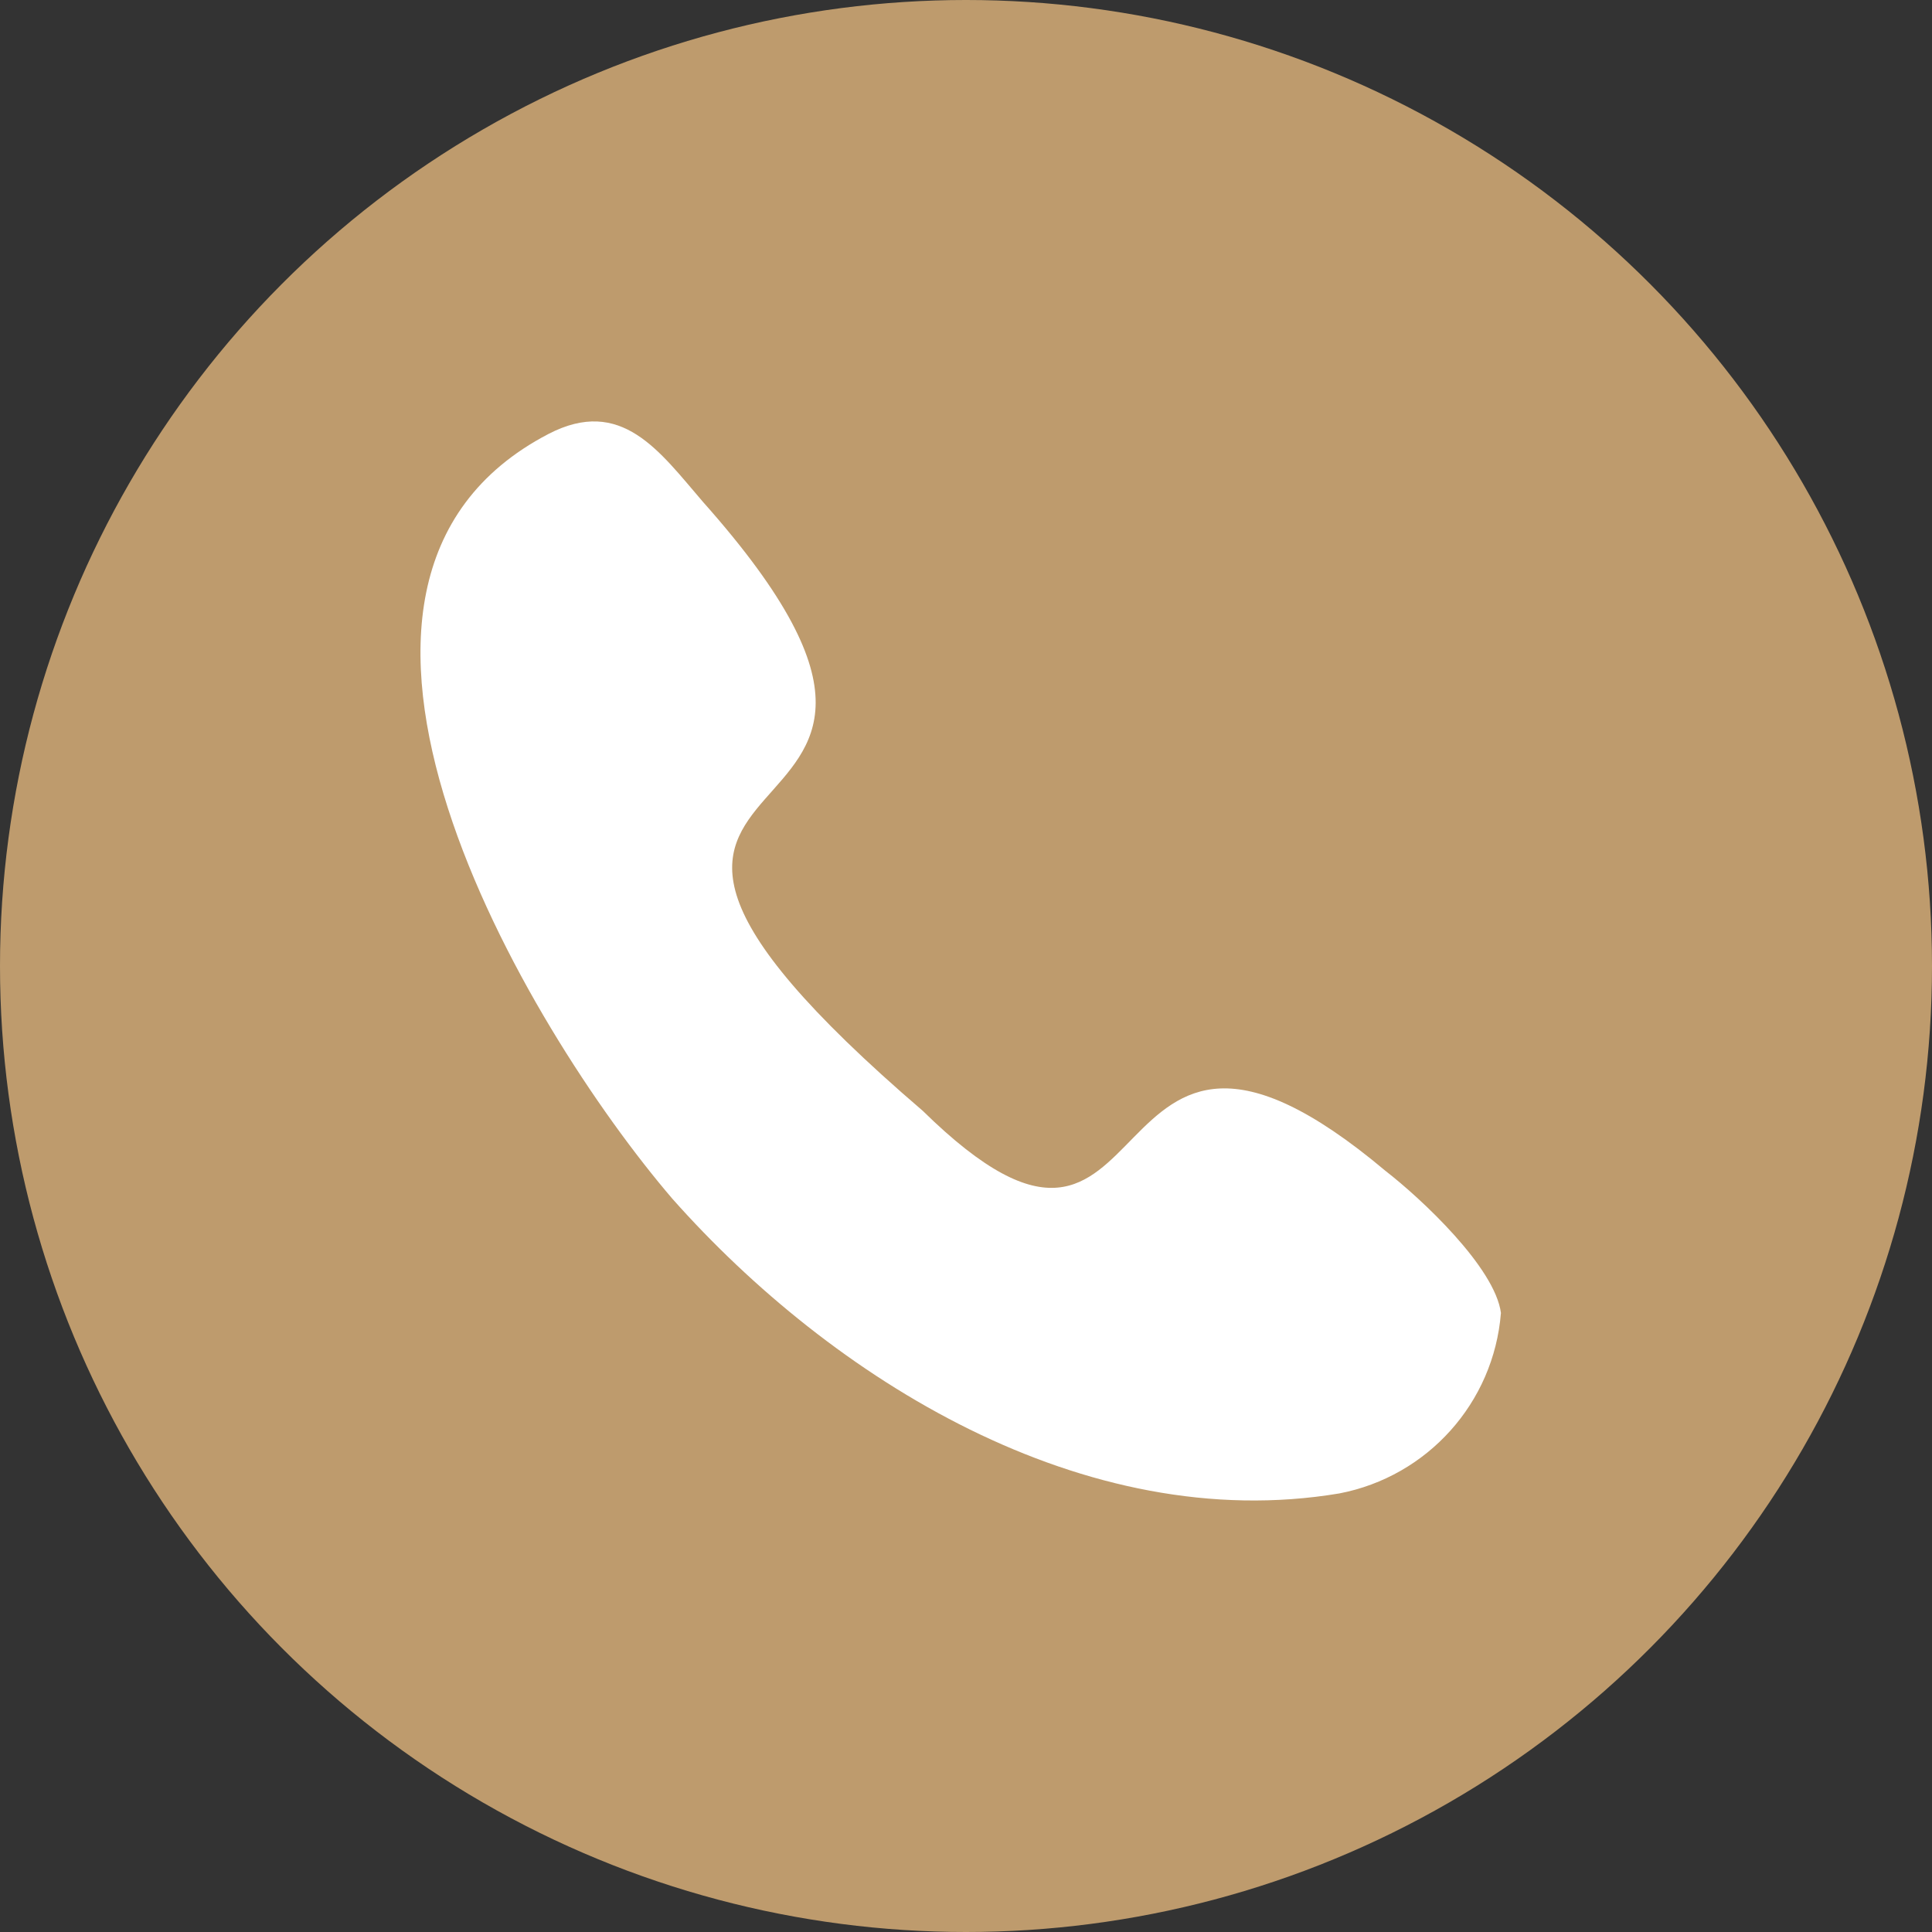
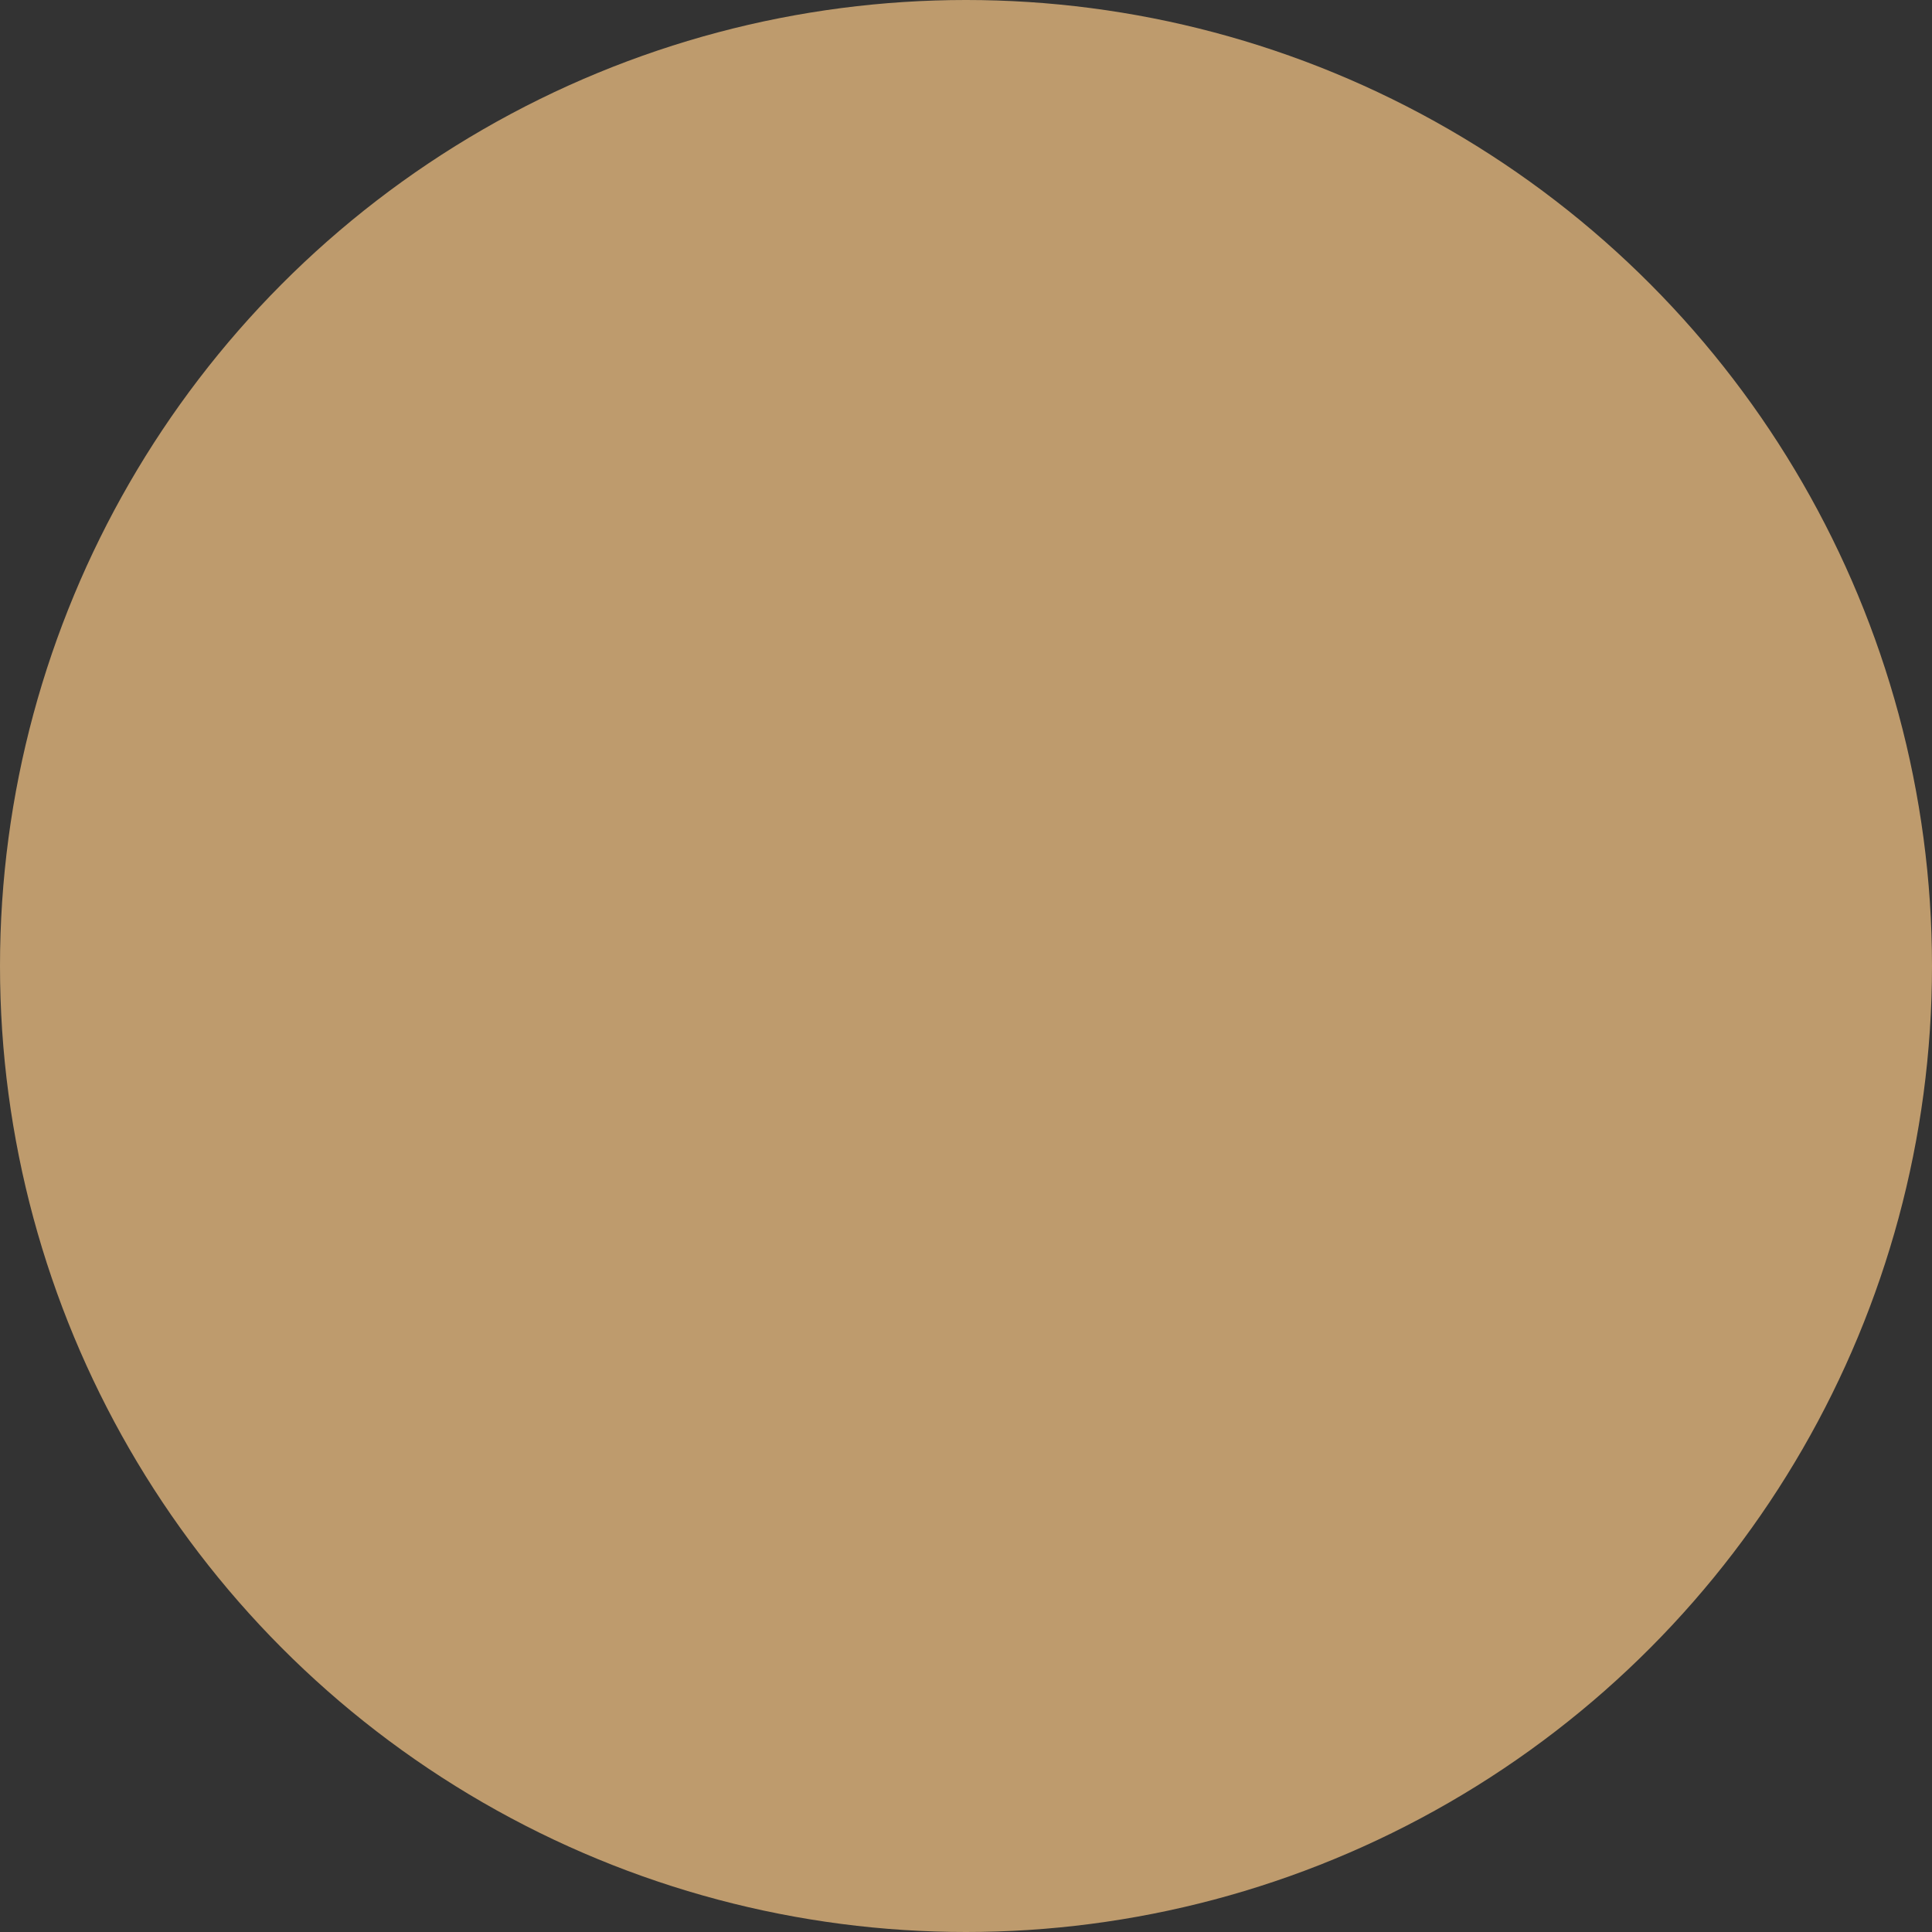
<svg xmlns="http://www.w3.org/2000/svg" id="Ebene_2" data-name="Ebene 2" viewBox="0 0 297 297">
  <rect x="0" y="0" width="297" height="297" fill="#333333" stroke="none" />
  <defs>
    <style>
      .cls-1 {
        fill: #fff;
      }

      .cls-2 {
        fill: #be9b6d;
      }
    </style>
  </defs>
  <g id="Ebene_1-2" data-name="Ebene 1">
    <circle id="Ellipse_8" data-name="Ellipse 8" class="cls-2" cx="148.5" cy="148.5" r="148.5" />
    <g id="Gruppe_31" data-name="Gruppe 31">
-       <path id="Pfad_32" data-name="Pfad 32" class="cls-1" d="M230.73,201.87c-1.11,13.77-11.27,25.1-24.84,27.71-39.28,6.57-78.03-17.69-102.52-45.29-22.56-26.33-63.11-94.6-19.09-117.56,11.25-5.86,17.09,2.65,23.8,10.44,52.65,59.18-38.61,31.5,33.78,93.6,38.3,37.59,24.54-29.91,71.12,9.22,5.47,4.24,16.86,14.85,17.76,21.88" />
-     </g>
+       </g>
  </g>
</svg>